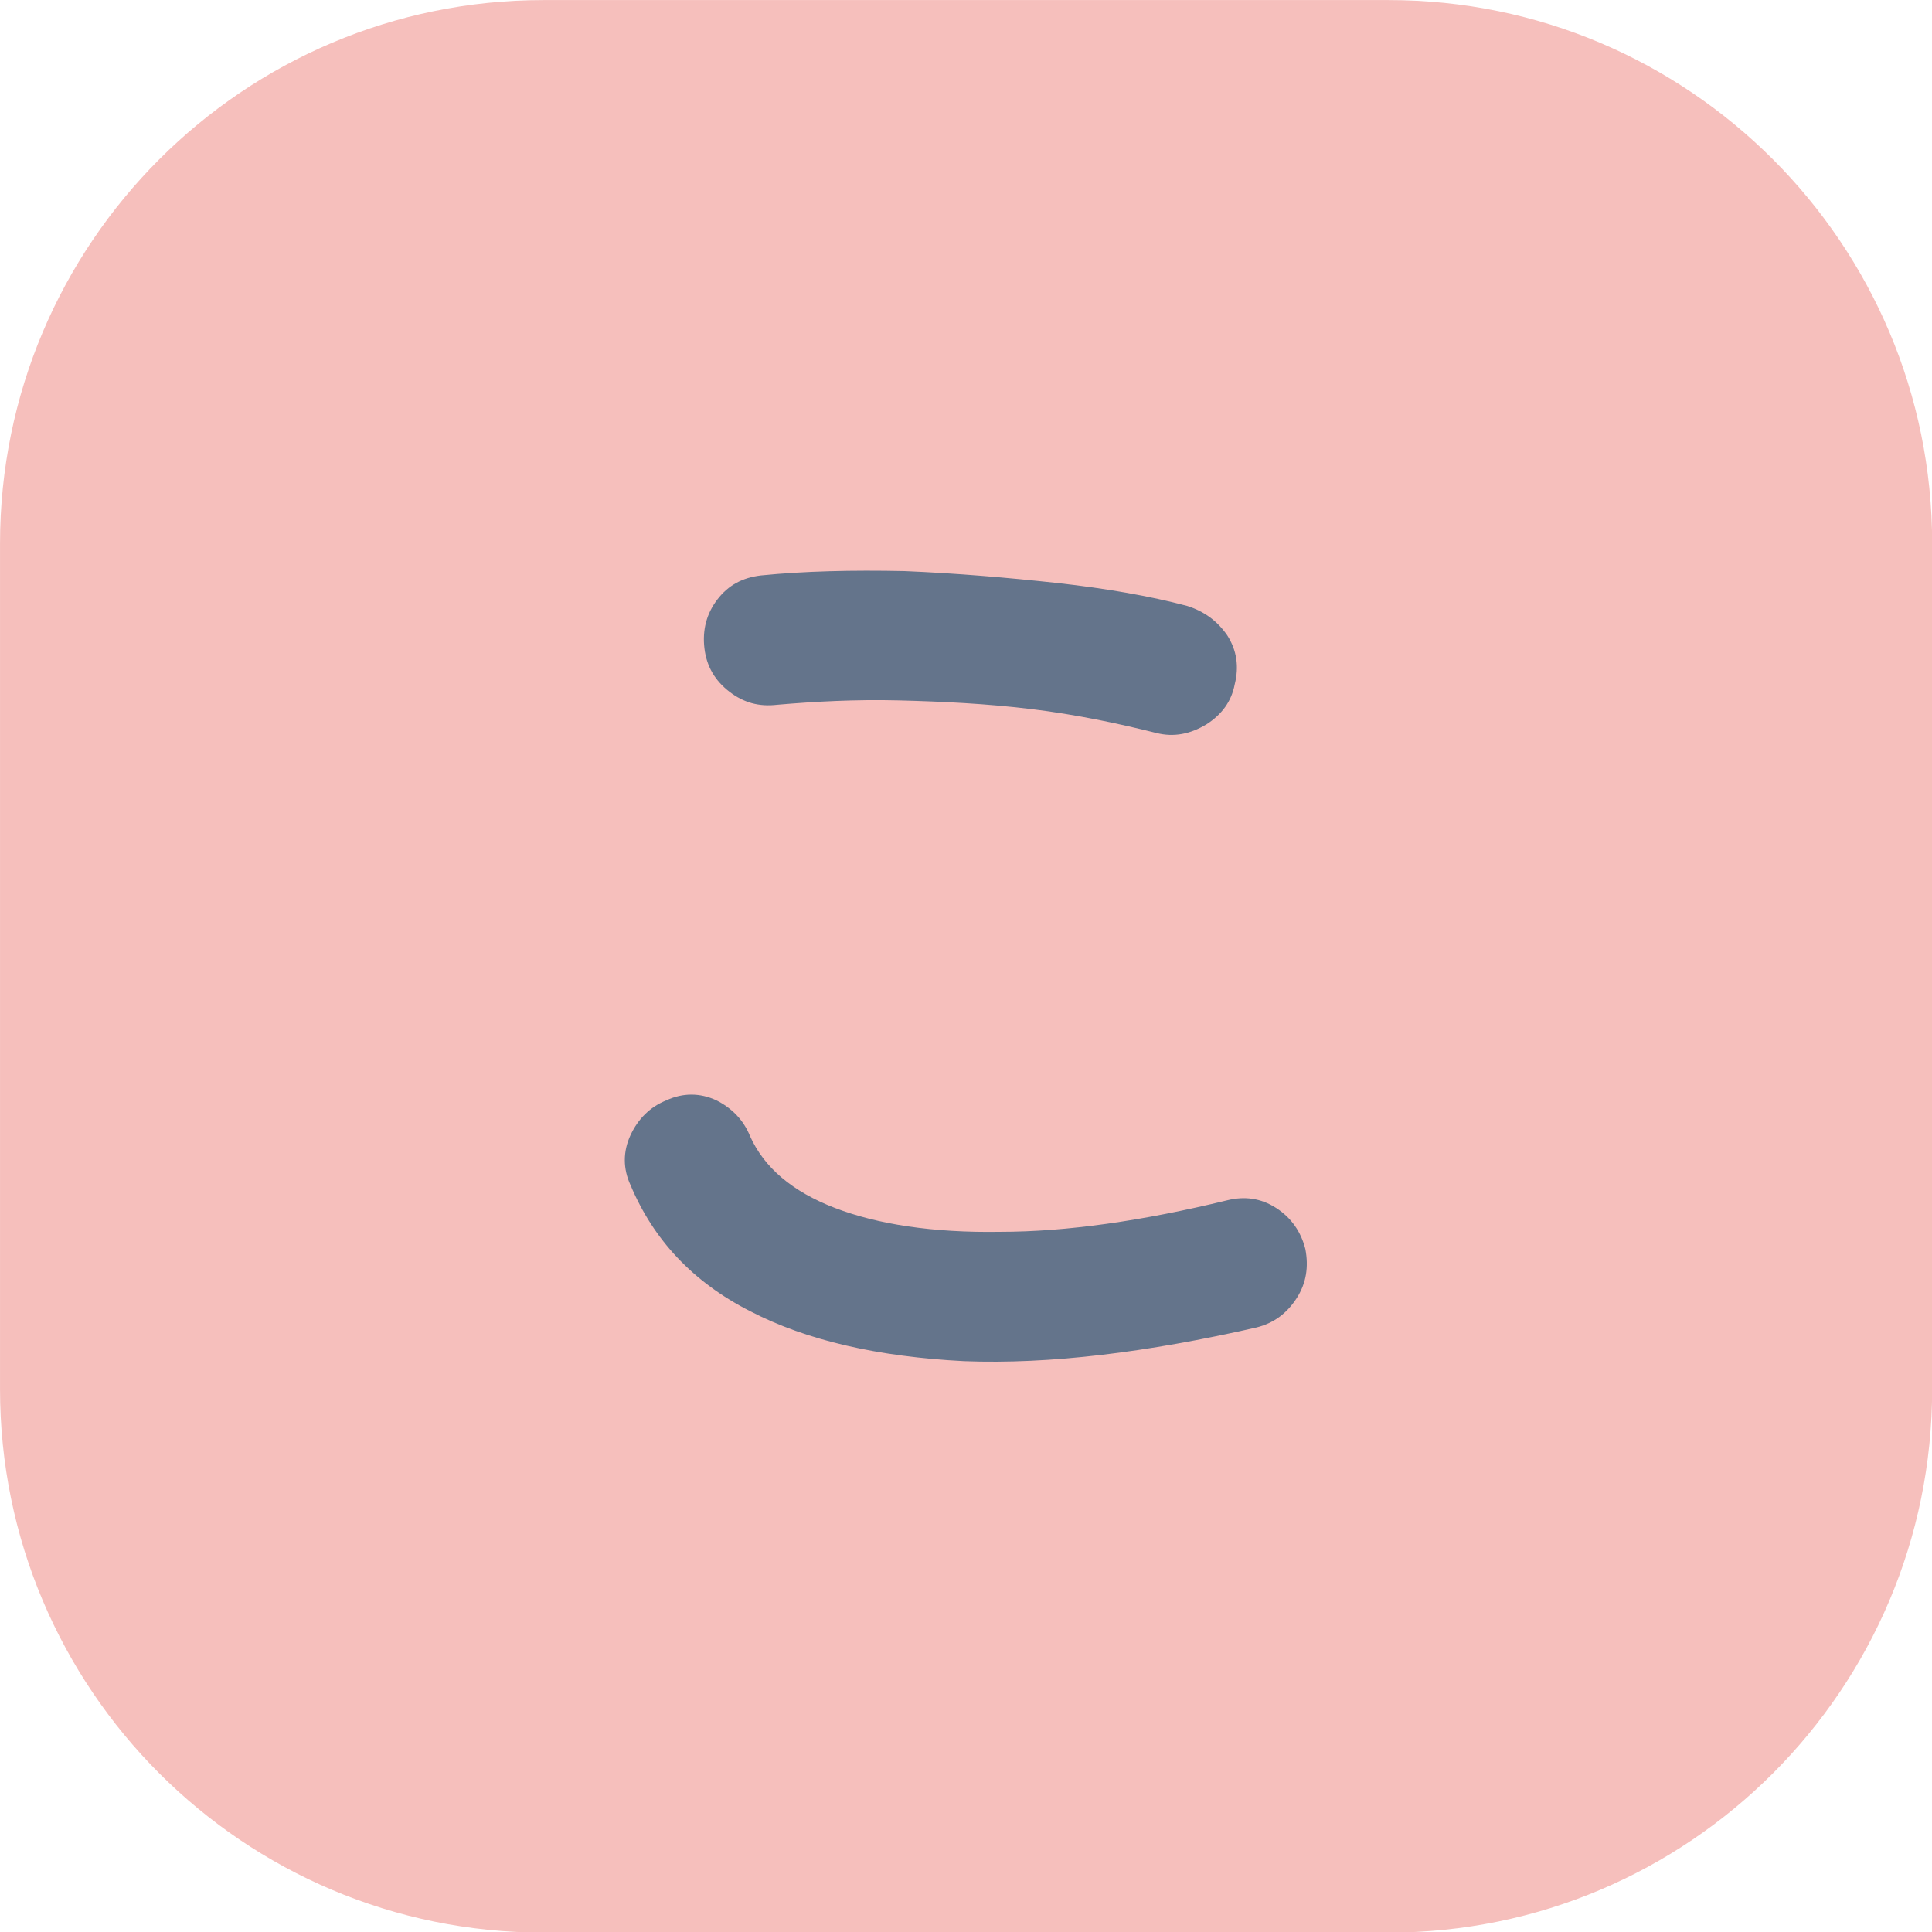
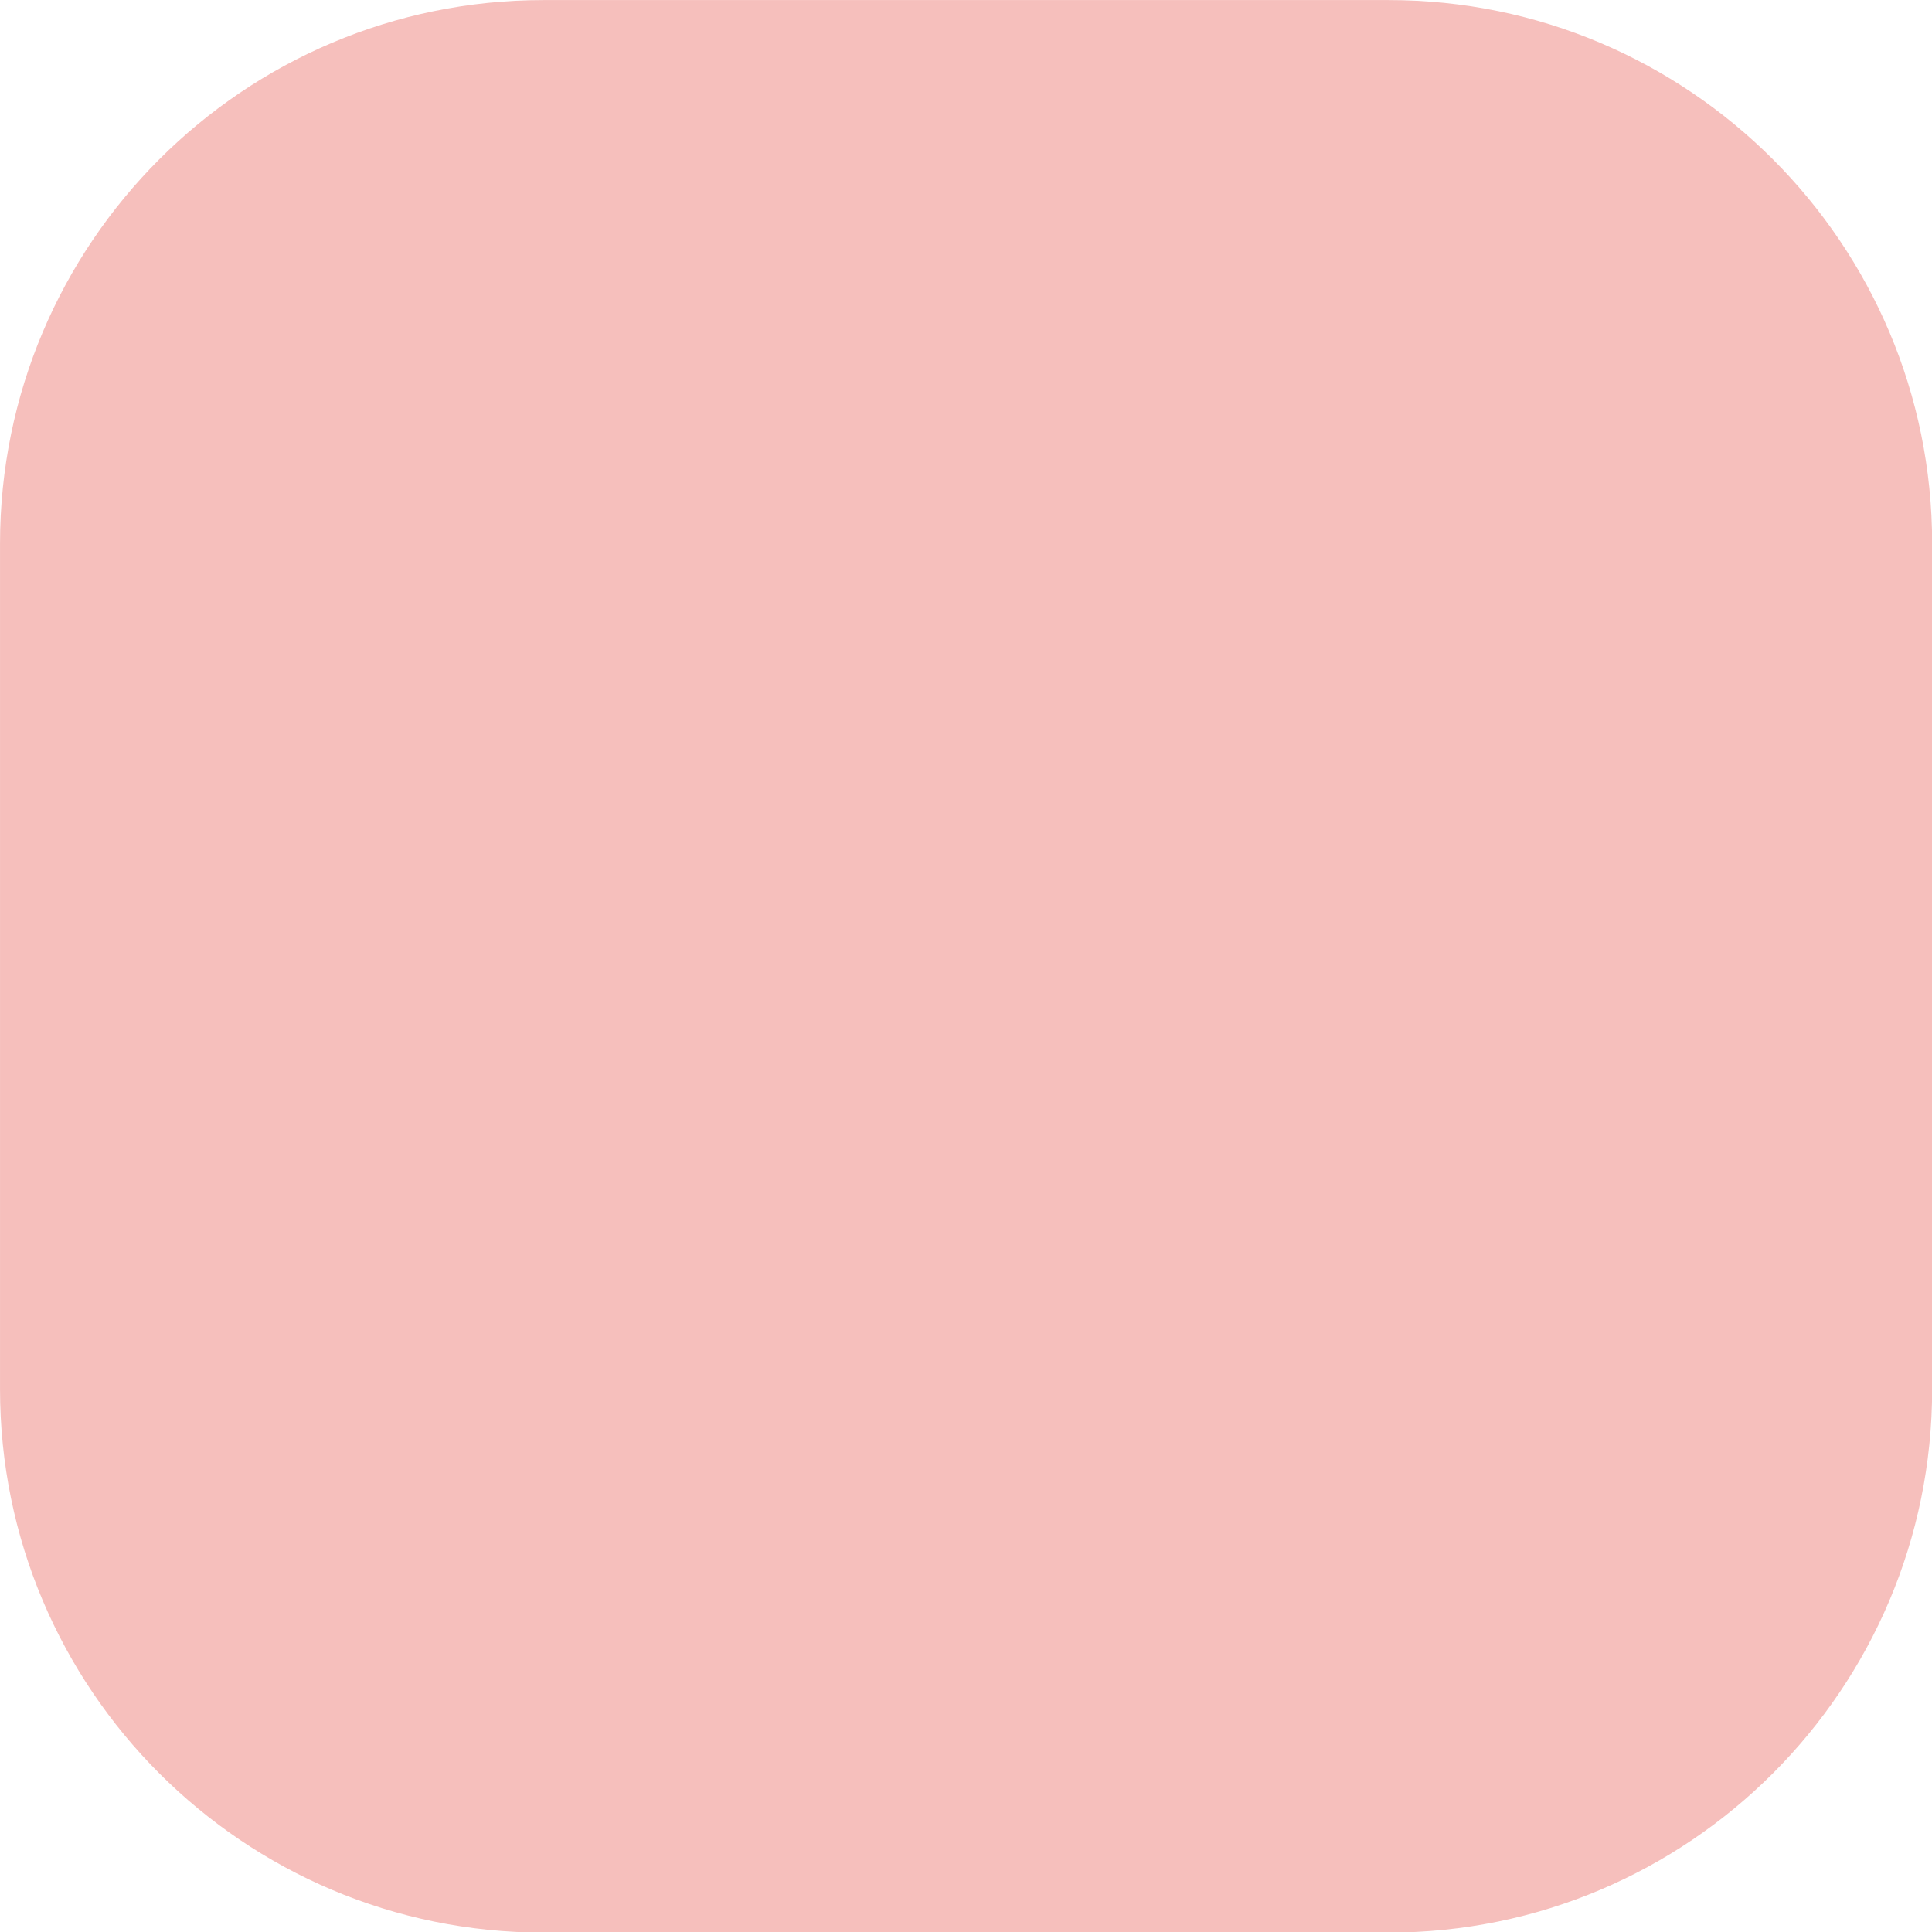
<svg xmlns="http://www.w3.org/2000/svg" width="100%" height="100%" viewBox="0 0 256 256" version="1.1" xml:space="preserve" style="fill-rule:evenodd;clip-rule:evenodd;stroke-linejoin:round;stroke-miterlimit:2;">
  <g transform="matrix(1.305,0,0,1.297,-35.274,-35.998)">
    <path d="M223.214,83.29C223.214,52.643 198.49,27.762 168.038,27.762L82.208,27.762C51.755,27.762 27.032,52.643 27.032,83.29L27.032,169.667C27.032,200.314 51.755,225.195 82.208,225.195L168.038,225.195C198.49,225.195 223.214,200.314 223.214,169.667L223.214,83.29Z" style="fill:rgb(246,191,188);" />
  </g>
  <g transform="matrix(1,0,0,1,1.723,65.692)">
    <g transform="matrix(144,0,0,144,54.609,114.236)">
-       <path d="M0.765,-0.028C0.664,-0.005 0.575,0.006 0.496,0.003C0.417,-0.001 0.351,-0.016 0.299,-0.043C0.246,-0.07 0.21,-0.109 0.189,-0.159C0.182,-0.174 0.182,-0.19 0.189,-0.205C0.196,-0.22 0.207,-0.231 0.222,-0.237C0.237,-0.244 0.253,-0.244 0.268,-0.237C0.282,-0.23 0.293,-0.219 0.299,-0.204C0.312,-0.175 0.338,-0.153 0.377,-0.138C0.416,-0.123 0.467,-0.115 0.529,-0.116C0.59,-0.116 0.66,-0.126 0.738,-0.145C0.754,-0.149 0.769,-0.147 0.783,-0.138C0.797,-0.129 0.806,-0.116 0.81,-0.1C0.813,-0.084 0.811,-0.069 0.802,-0.055C0.793,-0.041 0.781,-0.032 0.765,-0.028ZM0.673,-0.575C0.637,-0.584 0.599,-0.592 0.558,-0.597C0.517,-0.602 0.476,-0.604 0.436,-0.605C0.396,-0.606 0.359,-0.604 0.324,-0.601C0.307,-0.599 0.293,-0.603 0.28,-0.613C0.267,-0.623 0.259,-0.636 0.257,-0.653C0.255,-0.67 0.259,-0.685 0.269,-0.698C0.279,-0.711 0.292,-0.718 0.309,-0.72C0.349,-0.724 0.393,-0.725 0.441,-0.724C0.489,-0.722 0.536,-0.718 0.582,-0.713C0.627,-0.708 0.667,-0.701 0.701,-0.692C0.717,-0.687 0.729,-0.678 0.738,-0.665C0.747,-0.651 0.749,-0.636 0.745,-0.62C0.742,-0.604 0.733,-0.592 0.719,-0.583C0.704,-0.574 0.689,-0.571 0.673,-0.575Z" style="fill:rgb(100,116,139);fill-rule:nonzero;" />
-     </g>
+       </g>
  </g>
</svg>